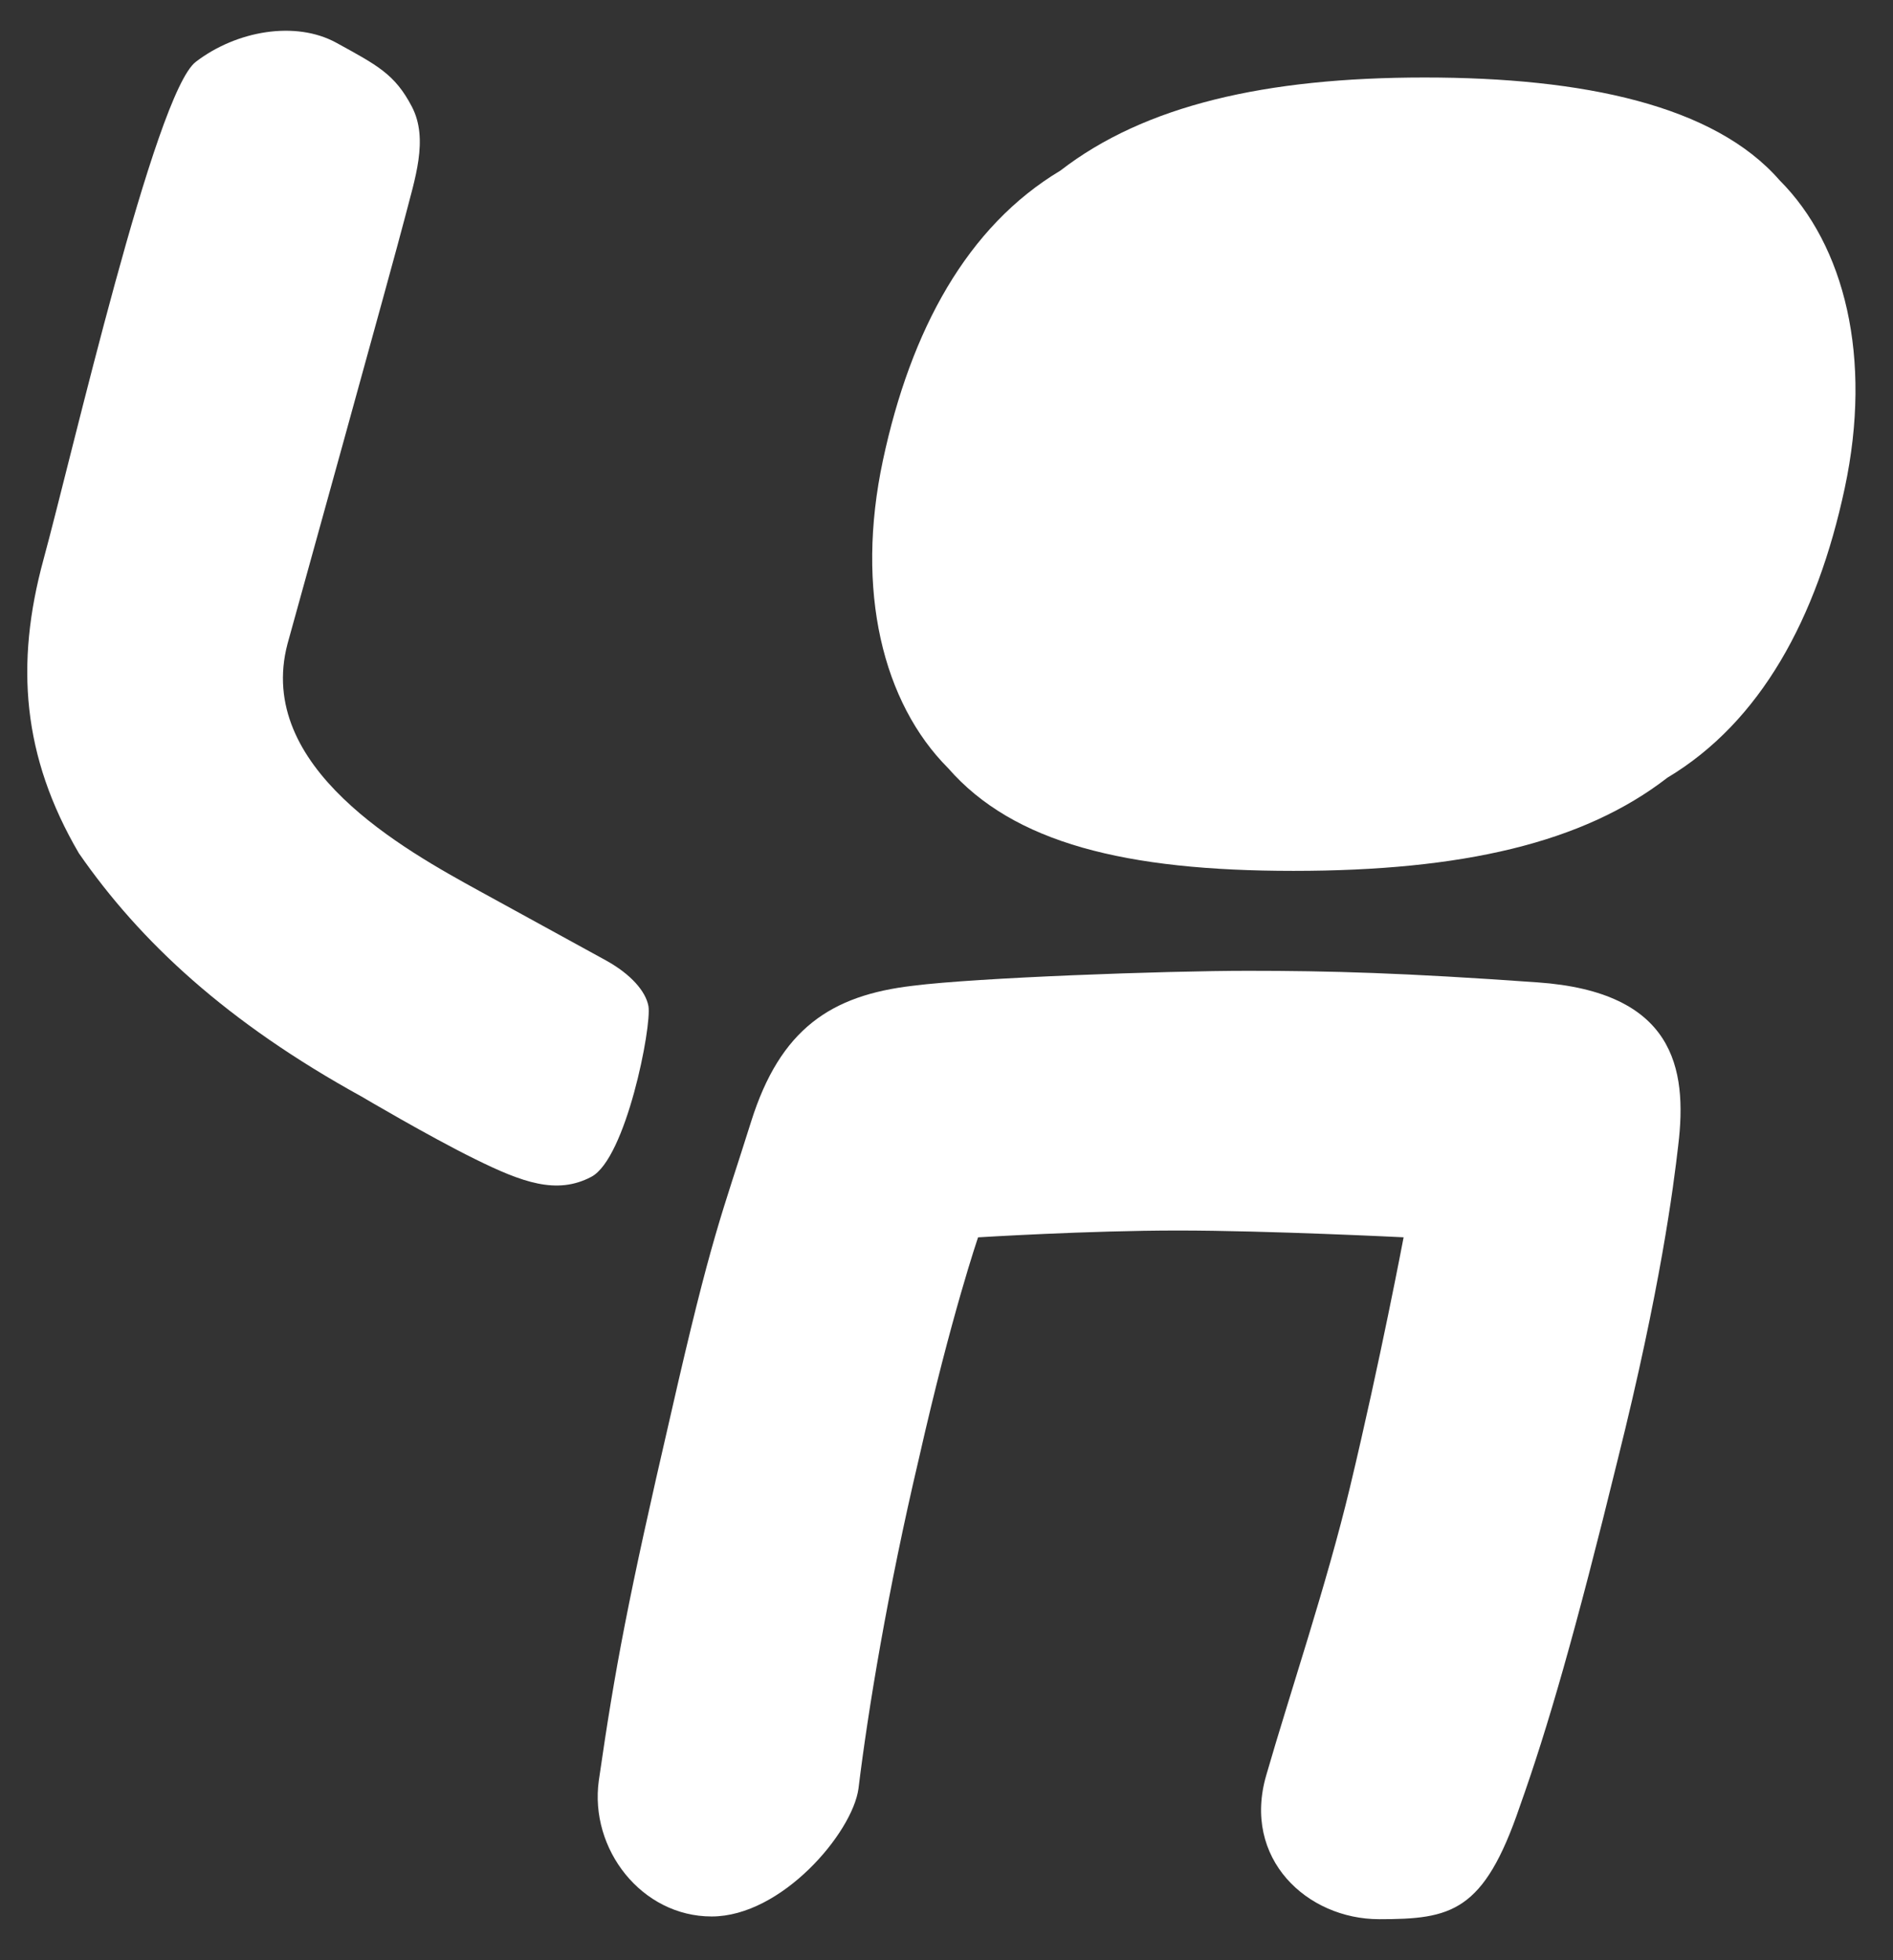
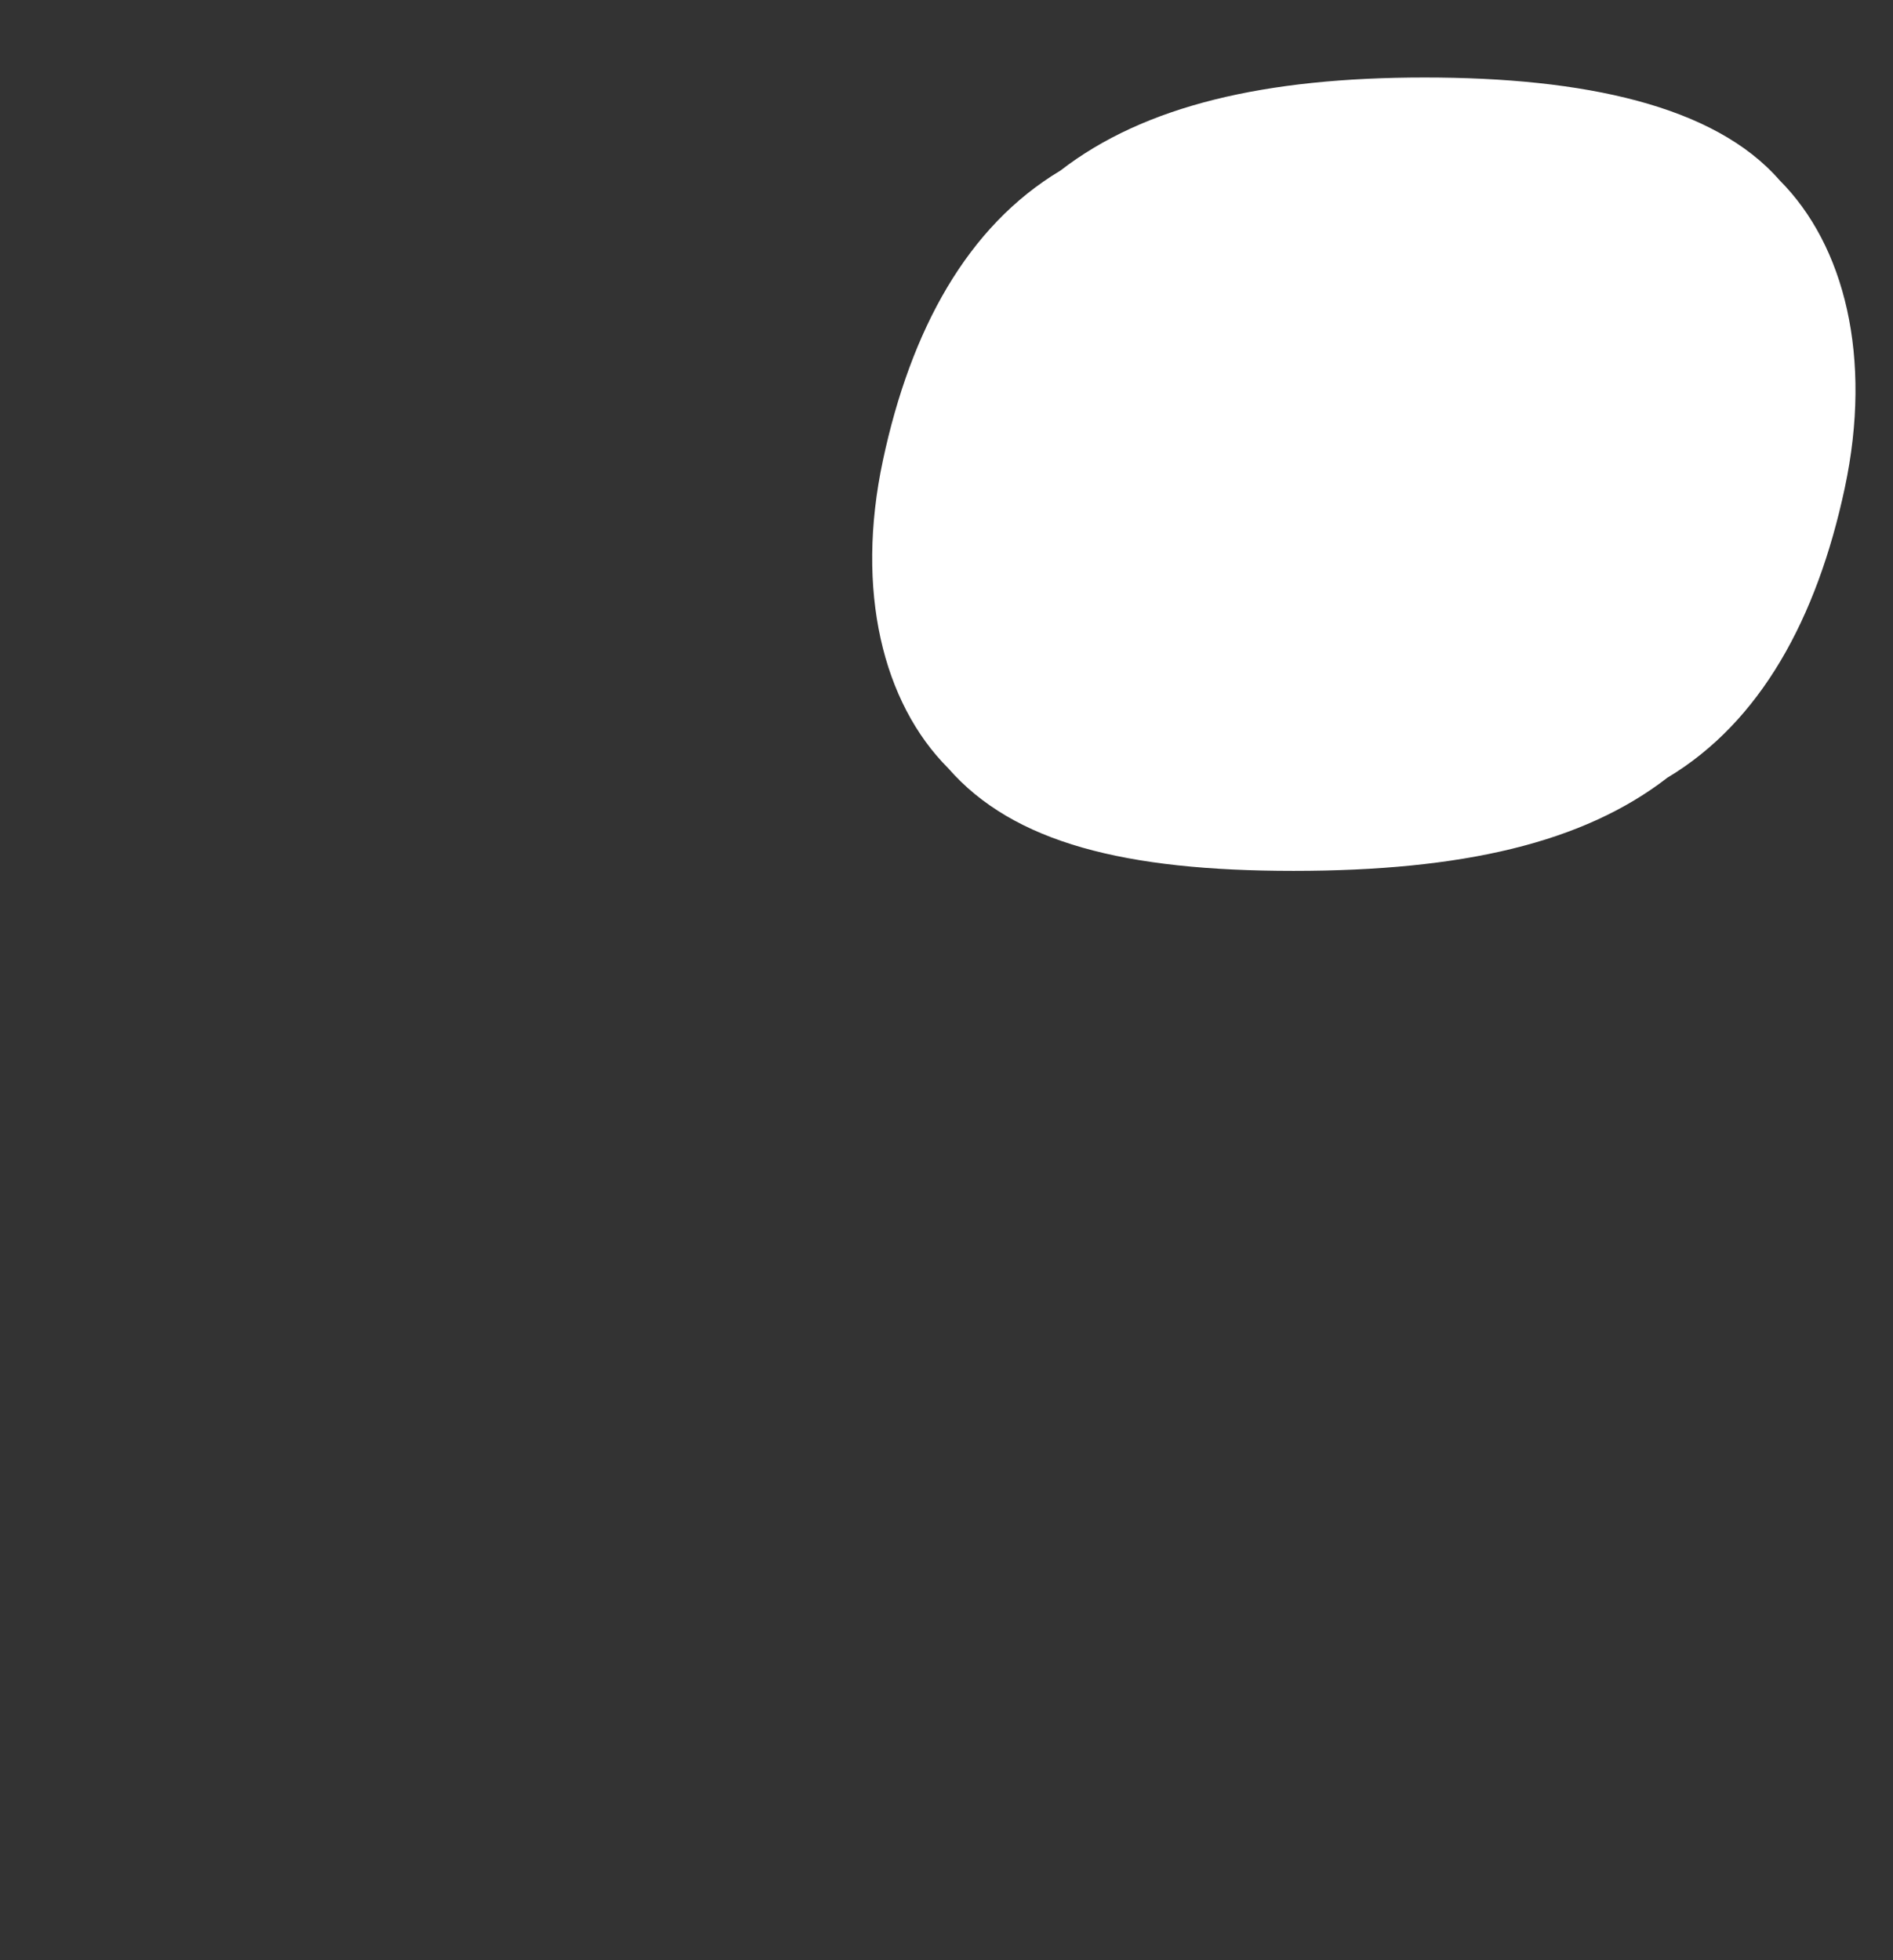
<svg xmlns="http://www.w3.org/2000/svg" id="Laag_1" version="1.1" viewBox="0 0 278.5 288.3">
  <rect x="0" y="0" width="278.5" height="288.3" fill="#333333" stroke="none" />
  <defs>
    <style>
      .st0 {
        fill: #fff;
      }
    </style>
  </defs>
-   <path class="st0" d="M144,182s16.1-1,29.3-1,33.2,1,33.2,1c0,0-3.4,18-7.9,36.8-3.4,14.2-8.9,30.5-12.3,42.3-3.6,12.3,6,21.2,16.6,21.2s15.4-1,20.7-16.6c4.1-11.5,8.2-25.7,14.4-51,6.3-25.2,8.2-40.1,8.9-46.2,1.4-11.5-.7-22.6-20.7-24-19.7-1.4-30.5-1.7-42.6-1.7s-39.9,1-49.3,2.2c-12,1.4-19.5,6.3-23.8,20s-5.8,16.6-11.8,43c-6.3,27.2-8.2,37.3-10.6,53.9-1.4,10.1,6.3,20,16.6,20s20.7-12.3,21.6-18.8c1.4-11.5,4.3-29.1,8.9-48.6,4.8-21.2,8.7-32.5,8.7-32.5Z" />
  <path class="st0" d="M190.3,128.1c-24.7,0-41.2-4.1-50.8-15.1-9.6-9.6-13.7-26.1-9.6-45.3,4.1-19.2,12.4-34.4,26.1-42.6,12.4-9.6,30.2-13.7,53.6-13.7s42.6,4.1,52.2,15.1c9.6,9.6,13.7,26.1,9.6,45.3-4.1,19.2-12.4,34.4-26.1,42.6-12.4,9.6-30.2,13.7-55,13.7h0Z" />
-   <path class="st0" d="M42.3,94.7c-4.8,18.2,17.2,30.3,28.3,36.4l18.6,10.2c3.6,2,5.8,4.5,6.2,6.7.5,3-3.3,22.4-8.4,25.1-5.1,2.7-10.2.8-17.1-2.6s-16.7-9.2-16.7-9.2c-19.8-10.9-32.6-22.8-41.6-35.8s0,0,0,0c-8.3-14.2-9.4-27.8-5.2-43.2S22.8,13.7,28.8,9.1s14.7-6.1,20.7-2.8,8.6,4.6,11.1,9.4.4,10.7-1,16.2-17.3,62.8-17.3,62.8Z" />
</svg>